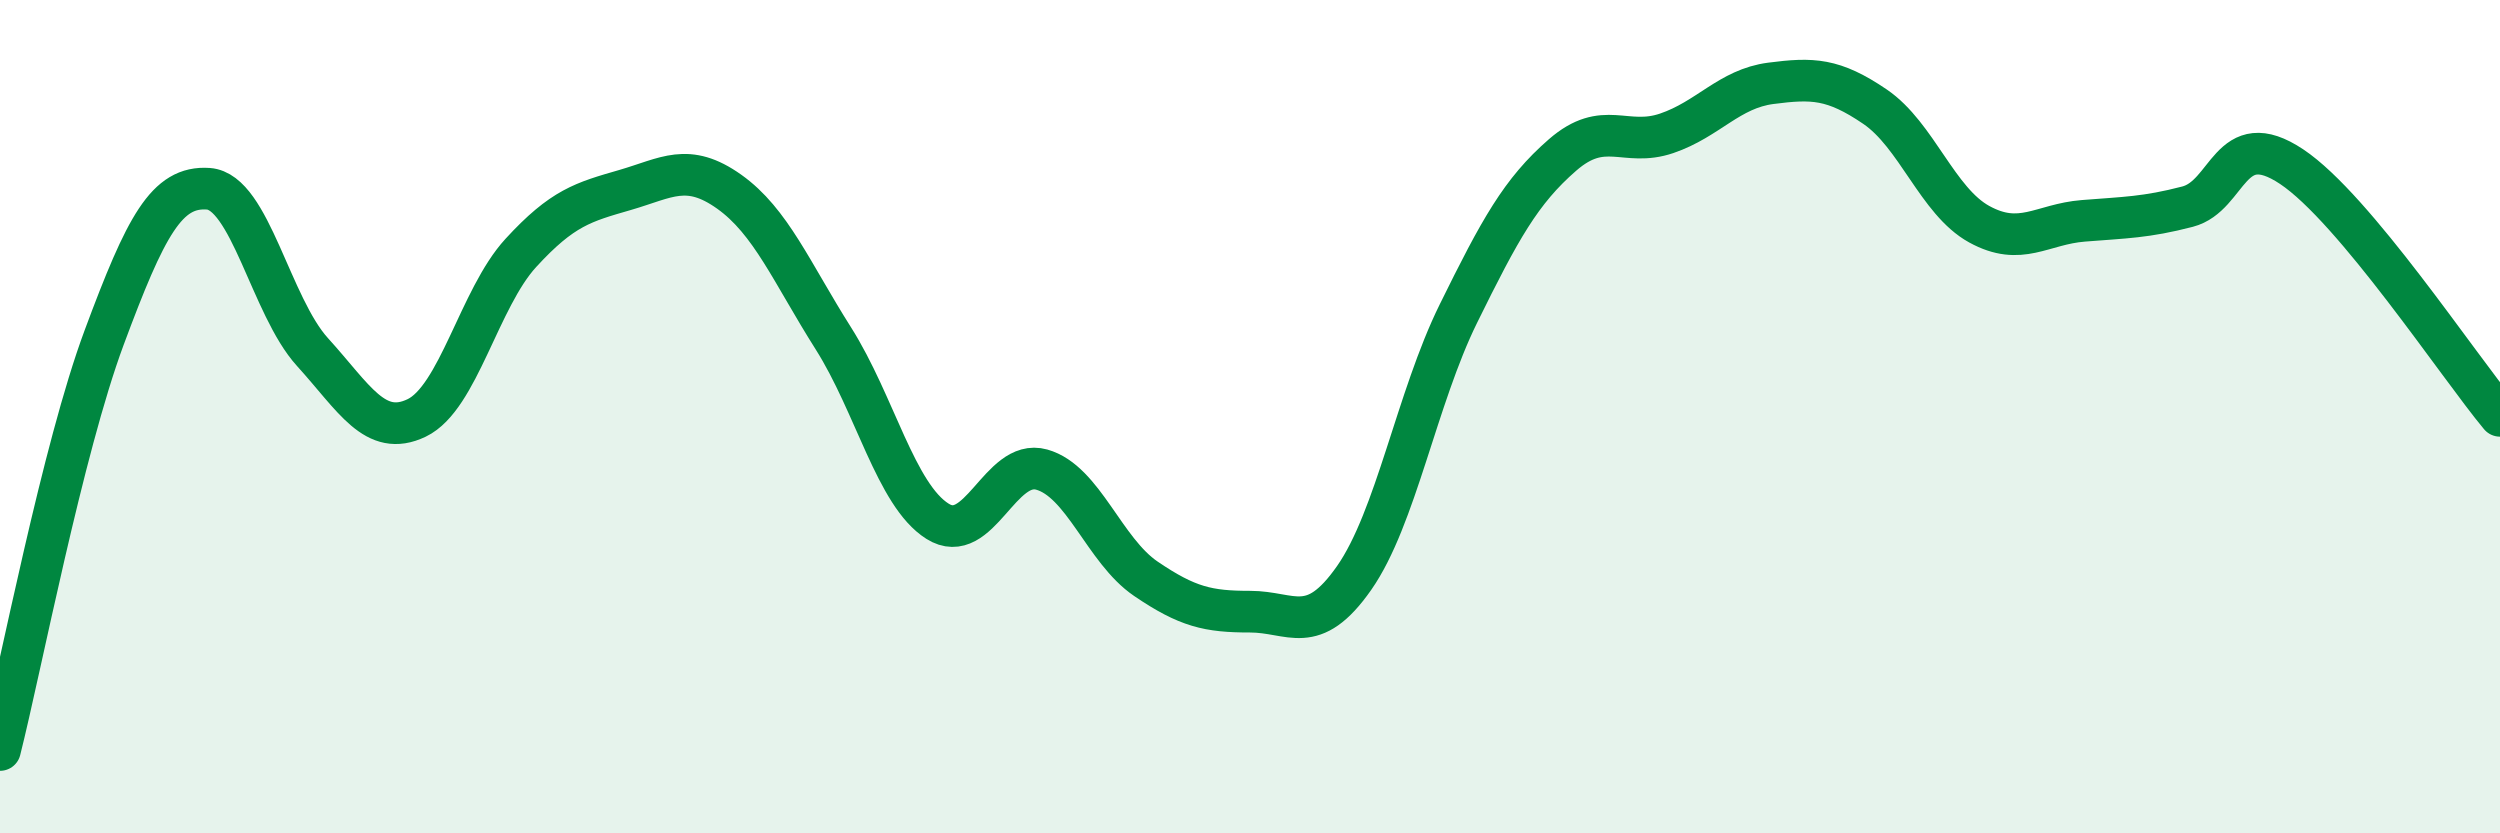
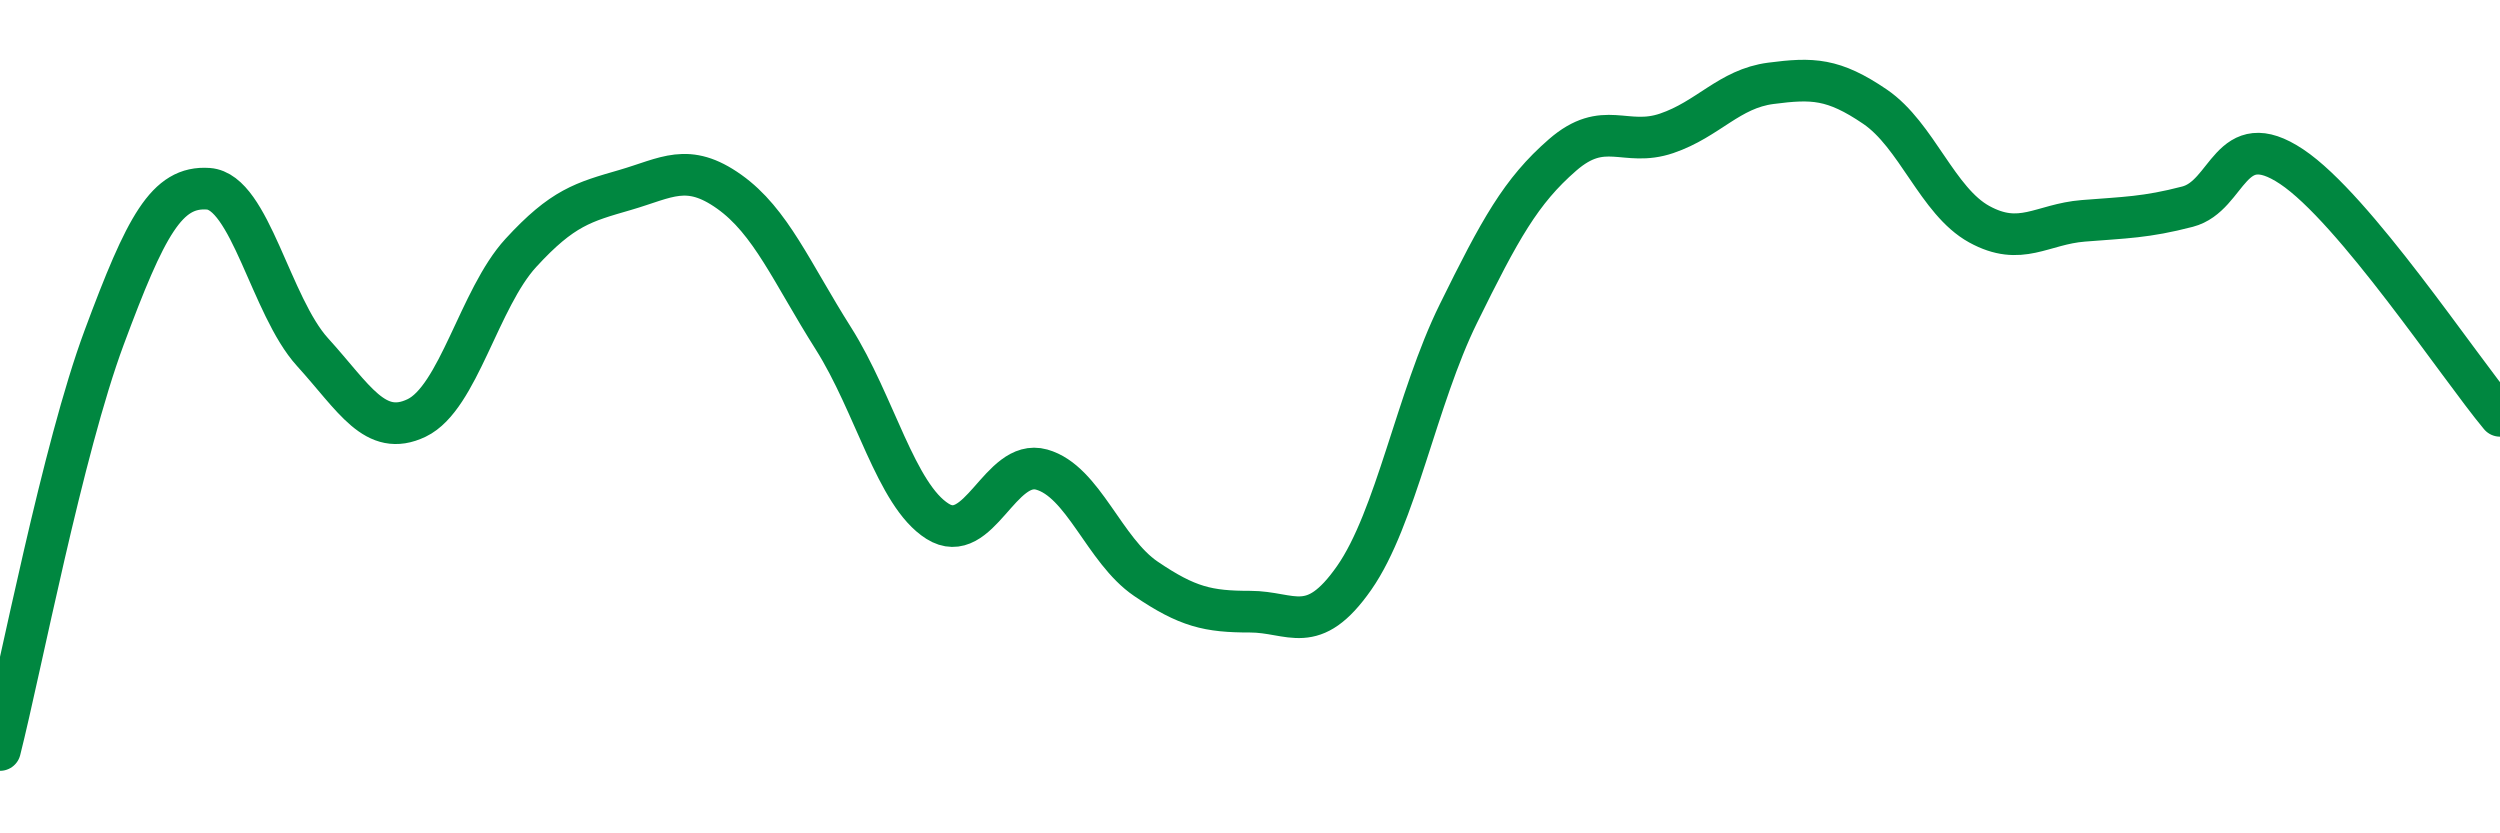
<svg xmlns="http://www.w3.org/2000/svg" width="60" height="20" viewBox="0 0 60 20">
-   <path d="M 0,18 C 0.5,16.02 1.5,10.79 2.5,8.1 C 3.5,5.41 4,4.46 5,4.53 C 6,4.6 6.5,7.35 7.5,8.45 C 8.5,9.55 9,10.51 10,10.03 C 11,9.55 11.5,7.16 12.5,6.07 C 13.5,4.98 14,4.85 15,4.56 C 16,4.27 16.5,3.89 17.5,4.6 C 18.5,5.31 19,6.54 20,8.12 C 21,9.7 21.5,11.88 22.5,12.51 C 23.5,13.14 24,10.99 25,11.27 C 26,11.55 26.5,13.21 27.5,13.89 C 28.5,14.57 29,14.68 30,14.68 C 31,14.68 31.5,15.3 32.5,13.87 C 33.5,12.44 34,9.56 35,7.53 C 36,5.5 36.5,4.59 37.5,3.72 C 38.5,2.85 39,3.54 40,3.2 C 41,2.86 41.5,2.13 42.5,2 C 43.5,1.87 44,1.88 45,2.56 C 46,3.24 46.5,4.83 47.5,5.38 C 48.5,5.93 49,5.38 50,5.3 C 51,5.22 51.5,5.22 52.5,4.96 C 53.5,4.7 53.5,3 55,4 C 56.5,5 59,8.78 60,9.98L60 20L0 20Z" fill="#008740" opacity="0.1" stroke-linecap="round" stroke-linejoin="round" />
  <path d="M 0,18 C 0.5,16.02 1.5,10.79 2.5,8.1 C 3.5,5.41 4,4.46 5,4.53 C 6,4.6 6.5,7.35 7.5,8.45 C 8.5,9.55 9,10.51 10,10.03 C 11,9.55 11.5,7.16 12.5,6.07 C 13.5,4.98 14,4.85 15,4.56 C 16,4.27 16.5,3.89 17.5,4.6 C 18.5,5.31 19,6.54 20,8.12 C 21,9.7 21.5,11.88 22.5,12.51 C 23.5,13.14 24,10.99 25,11.27 C 26,11.55 26.5,13.21 27.5,13.89 C 28.5,14.57 29,14.68 30,14.68 C 31,14.68 31.5,15.3 32.5,13.87 C 33.5,12.44 34,9.56 35,7.53 C 36,5.5 36.5,4.59 37.5,3.72 C 38.5,2.85 39,3.54 40,3.2 C 41,2.86 41.5,2.13 42.5,2 C 43.5,1.87 44,1.88 45,2.56 C 46,3.24 46.5,4.83 47.5,5.38 C 48.5,5.93 49,5.38 50,5.3 C 51,5.22 51.5,5.22 52.5,4.96 C 53.5,4.7 53.5,3 55,4 C 56.5,5 59,8.78 60,9.98" stroke="#008740" stroke-width="1" fill="none" stroke-linecap="round" stroke-linejoin="round" />
</svg>